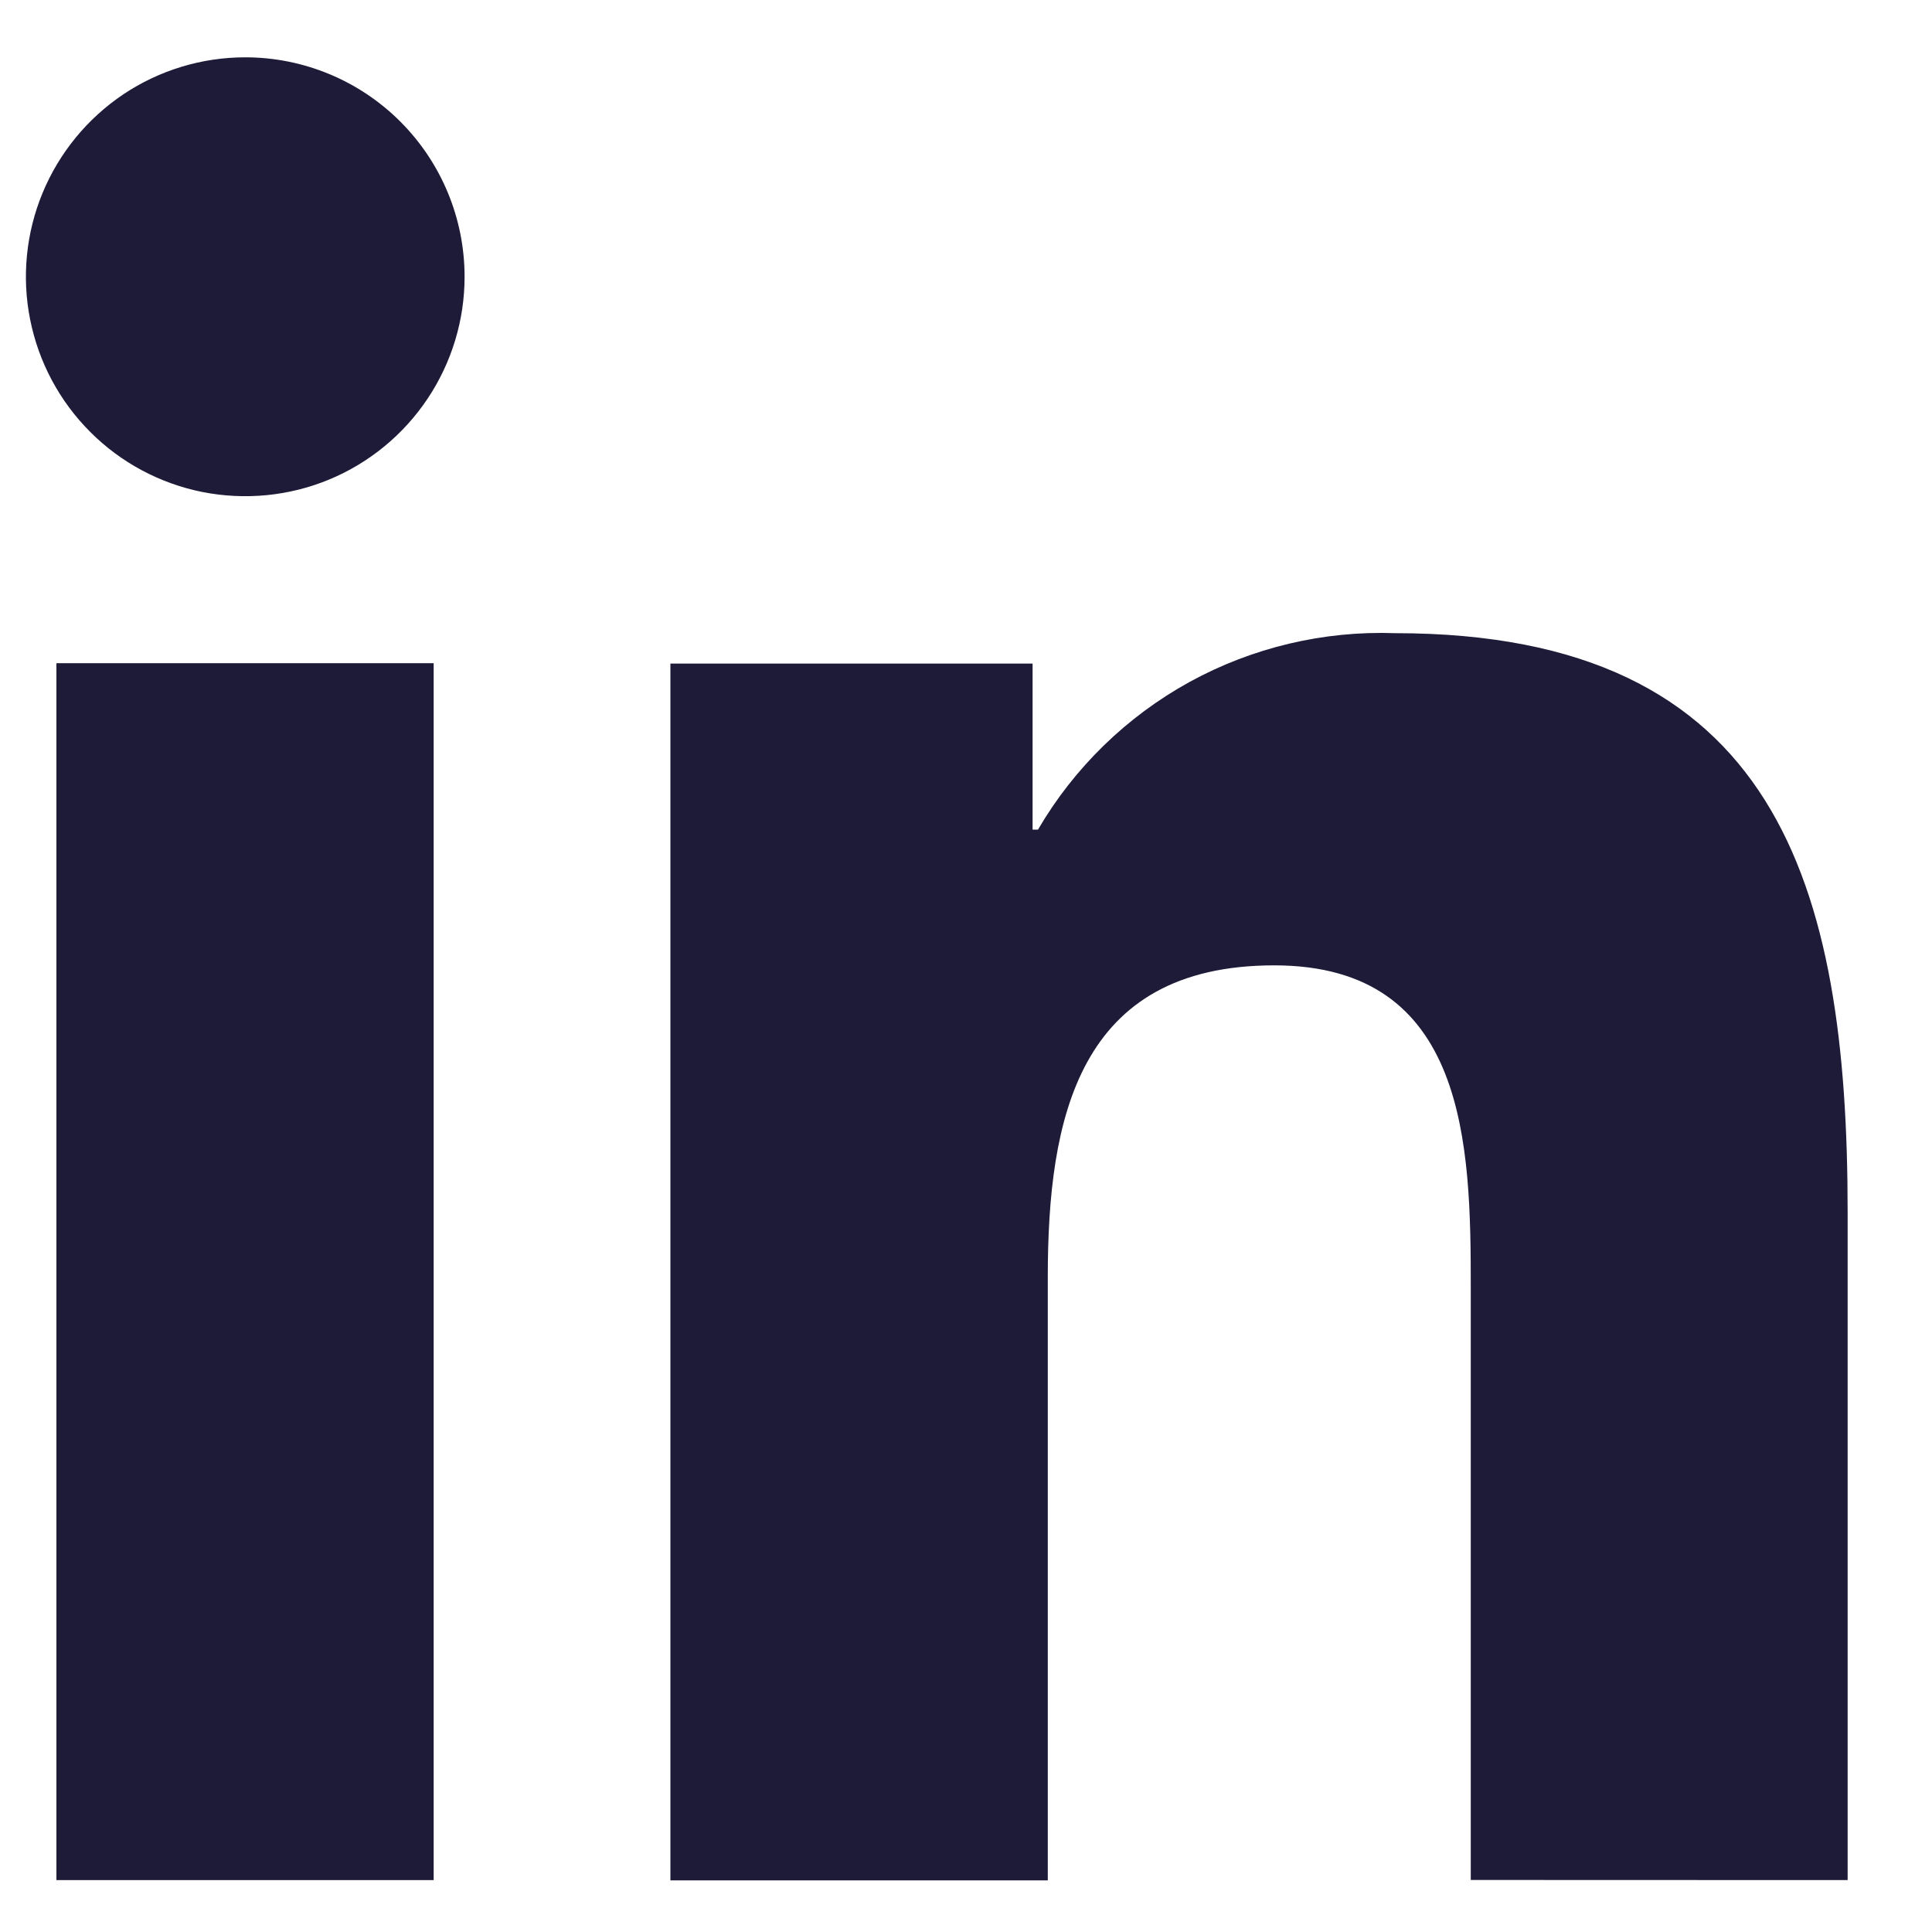
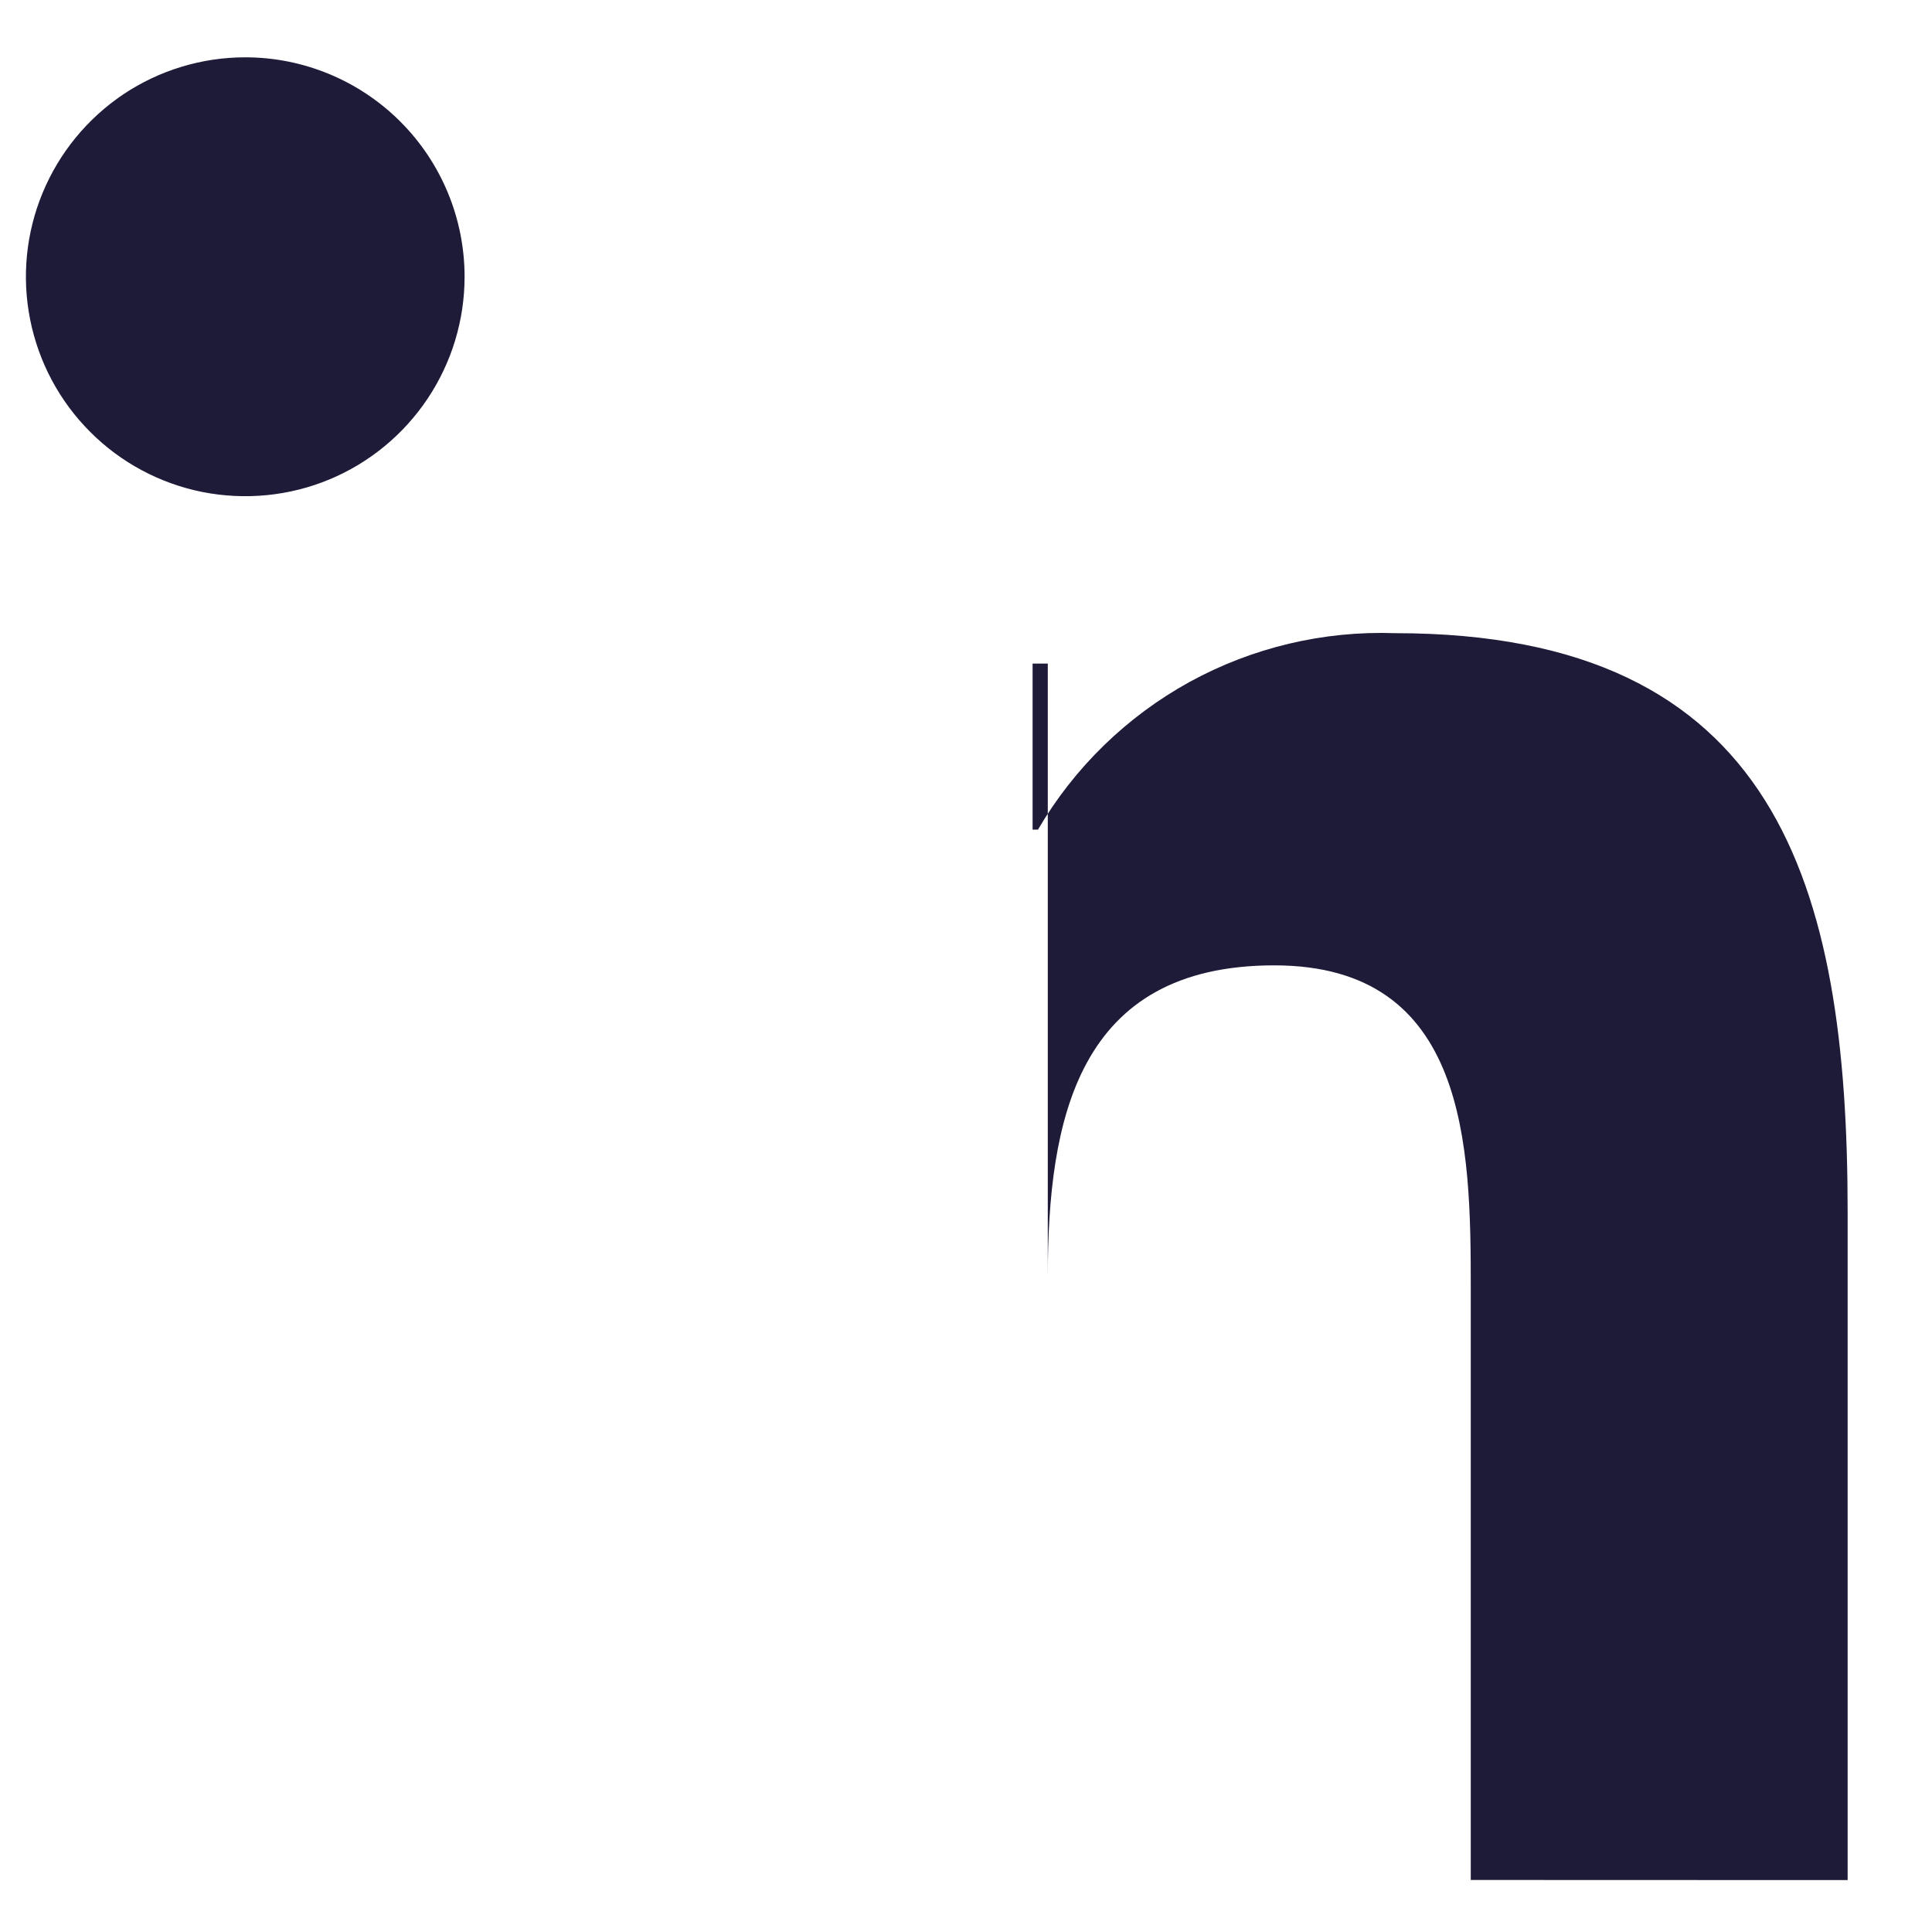
<svg xmlns="http://www.w3.org/2000/svg" width="15" height="15" viewBox="0 0 15 15" fill="none">
-   <path d="M14.345 14.597V9.41C14.345 6.871 13.8 4.916 10.833 4.916C10.276 4.896 9.724 5.027 9.235 5.295C8.747 5.564 8.34 5.96 8.059 6.441H8.017V5.152H5.205V14.599H8.135V9.917C8.135 8.686 8.368 7.495 9.893 7.495C11.396 7.495 11.419 8.901 11.419 9.996V14.596L14.345 14.597Z" fill="#1D1B38" />
-   <path d="M0.438 5.149H3.367V14.597H0.438V5.149Z" fill="#1D1B38" />
+   <path d="M14.345 14.597V9.41C14.345 6.871 13.8 4.916 10.833 4.916C10.276 4.896 9.724 5.027 9.235 5.295C8.747 5.564 8.34 5.96 8.059 6.441H8.017V5.152H5.205H8.135V9.917C8.135 8.686 8.368 7.495 9.893 7.495C11.396 7.495 11.419 8.901 11.419 9.996V14.596L14.345 14.597Z" fill="#1D1B38" />
  <path d="M1.904 0.445C1.567 0.445 1.238 0.545 0.958 0.732C0.678 0.92 0.46 1.186 0.331 1.497C0.202 1.808 0.168 2.151 0.234 2.481C0.3 2.812 0.462 3.115 0.7 3.353C0.938 3.592 1.242 3.754 1.572 3.82C1.902 3.885 2.245 3.852 2.556 3.723C2.867 3.594 3.133 3.375 3.32 3.095C3.507 2.815 3.607 2.486 3.607 2.149C3.607 1.697 3.428 1.264 3.108 0.944C2.789 0.625 2.356 0.445 1.904 0.445V0.445Z" fill="#1D1B38" />
</svg>